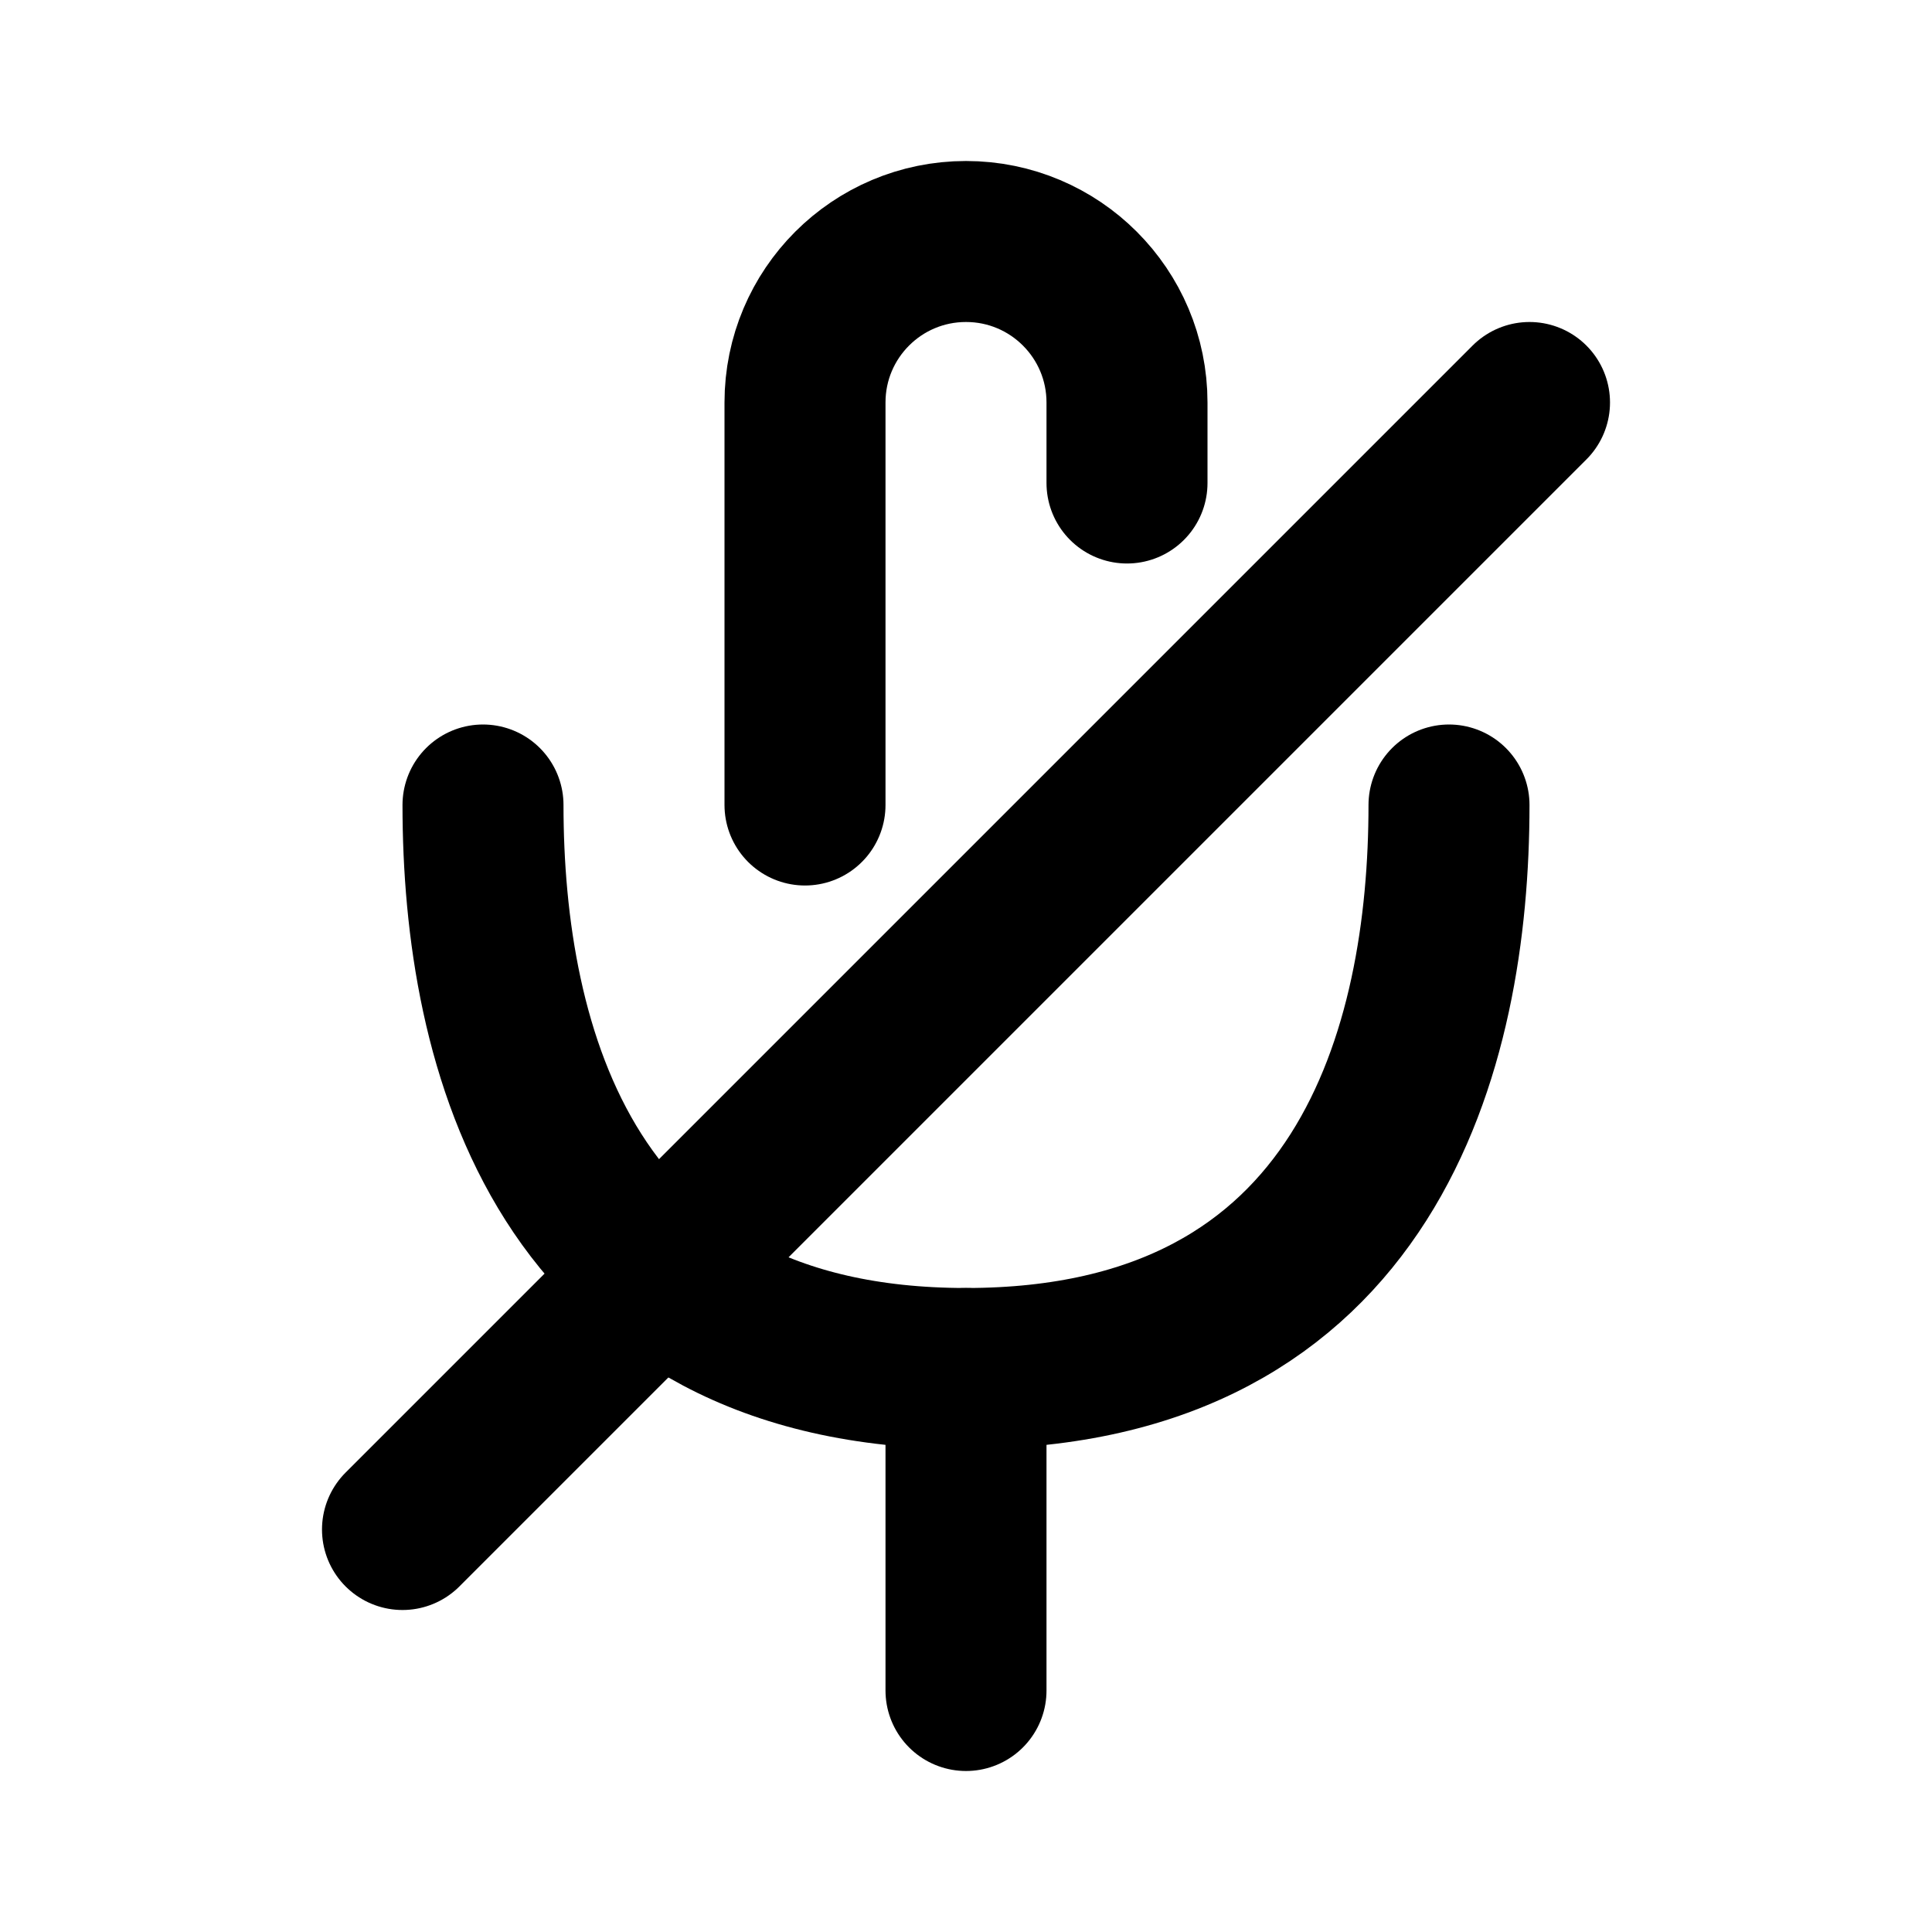
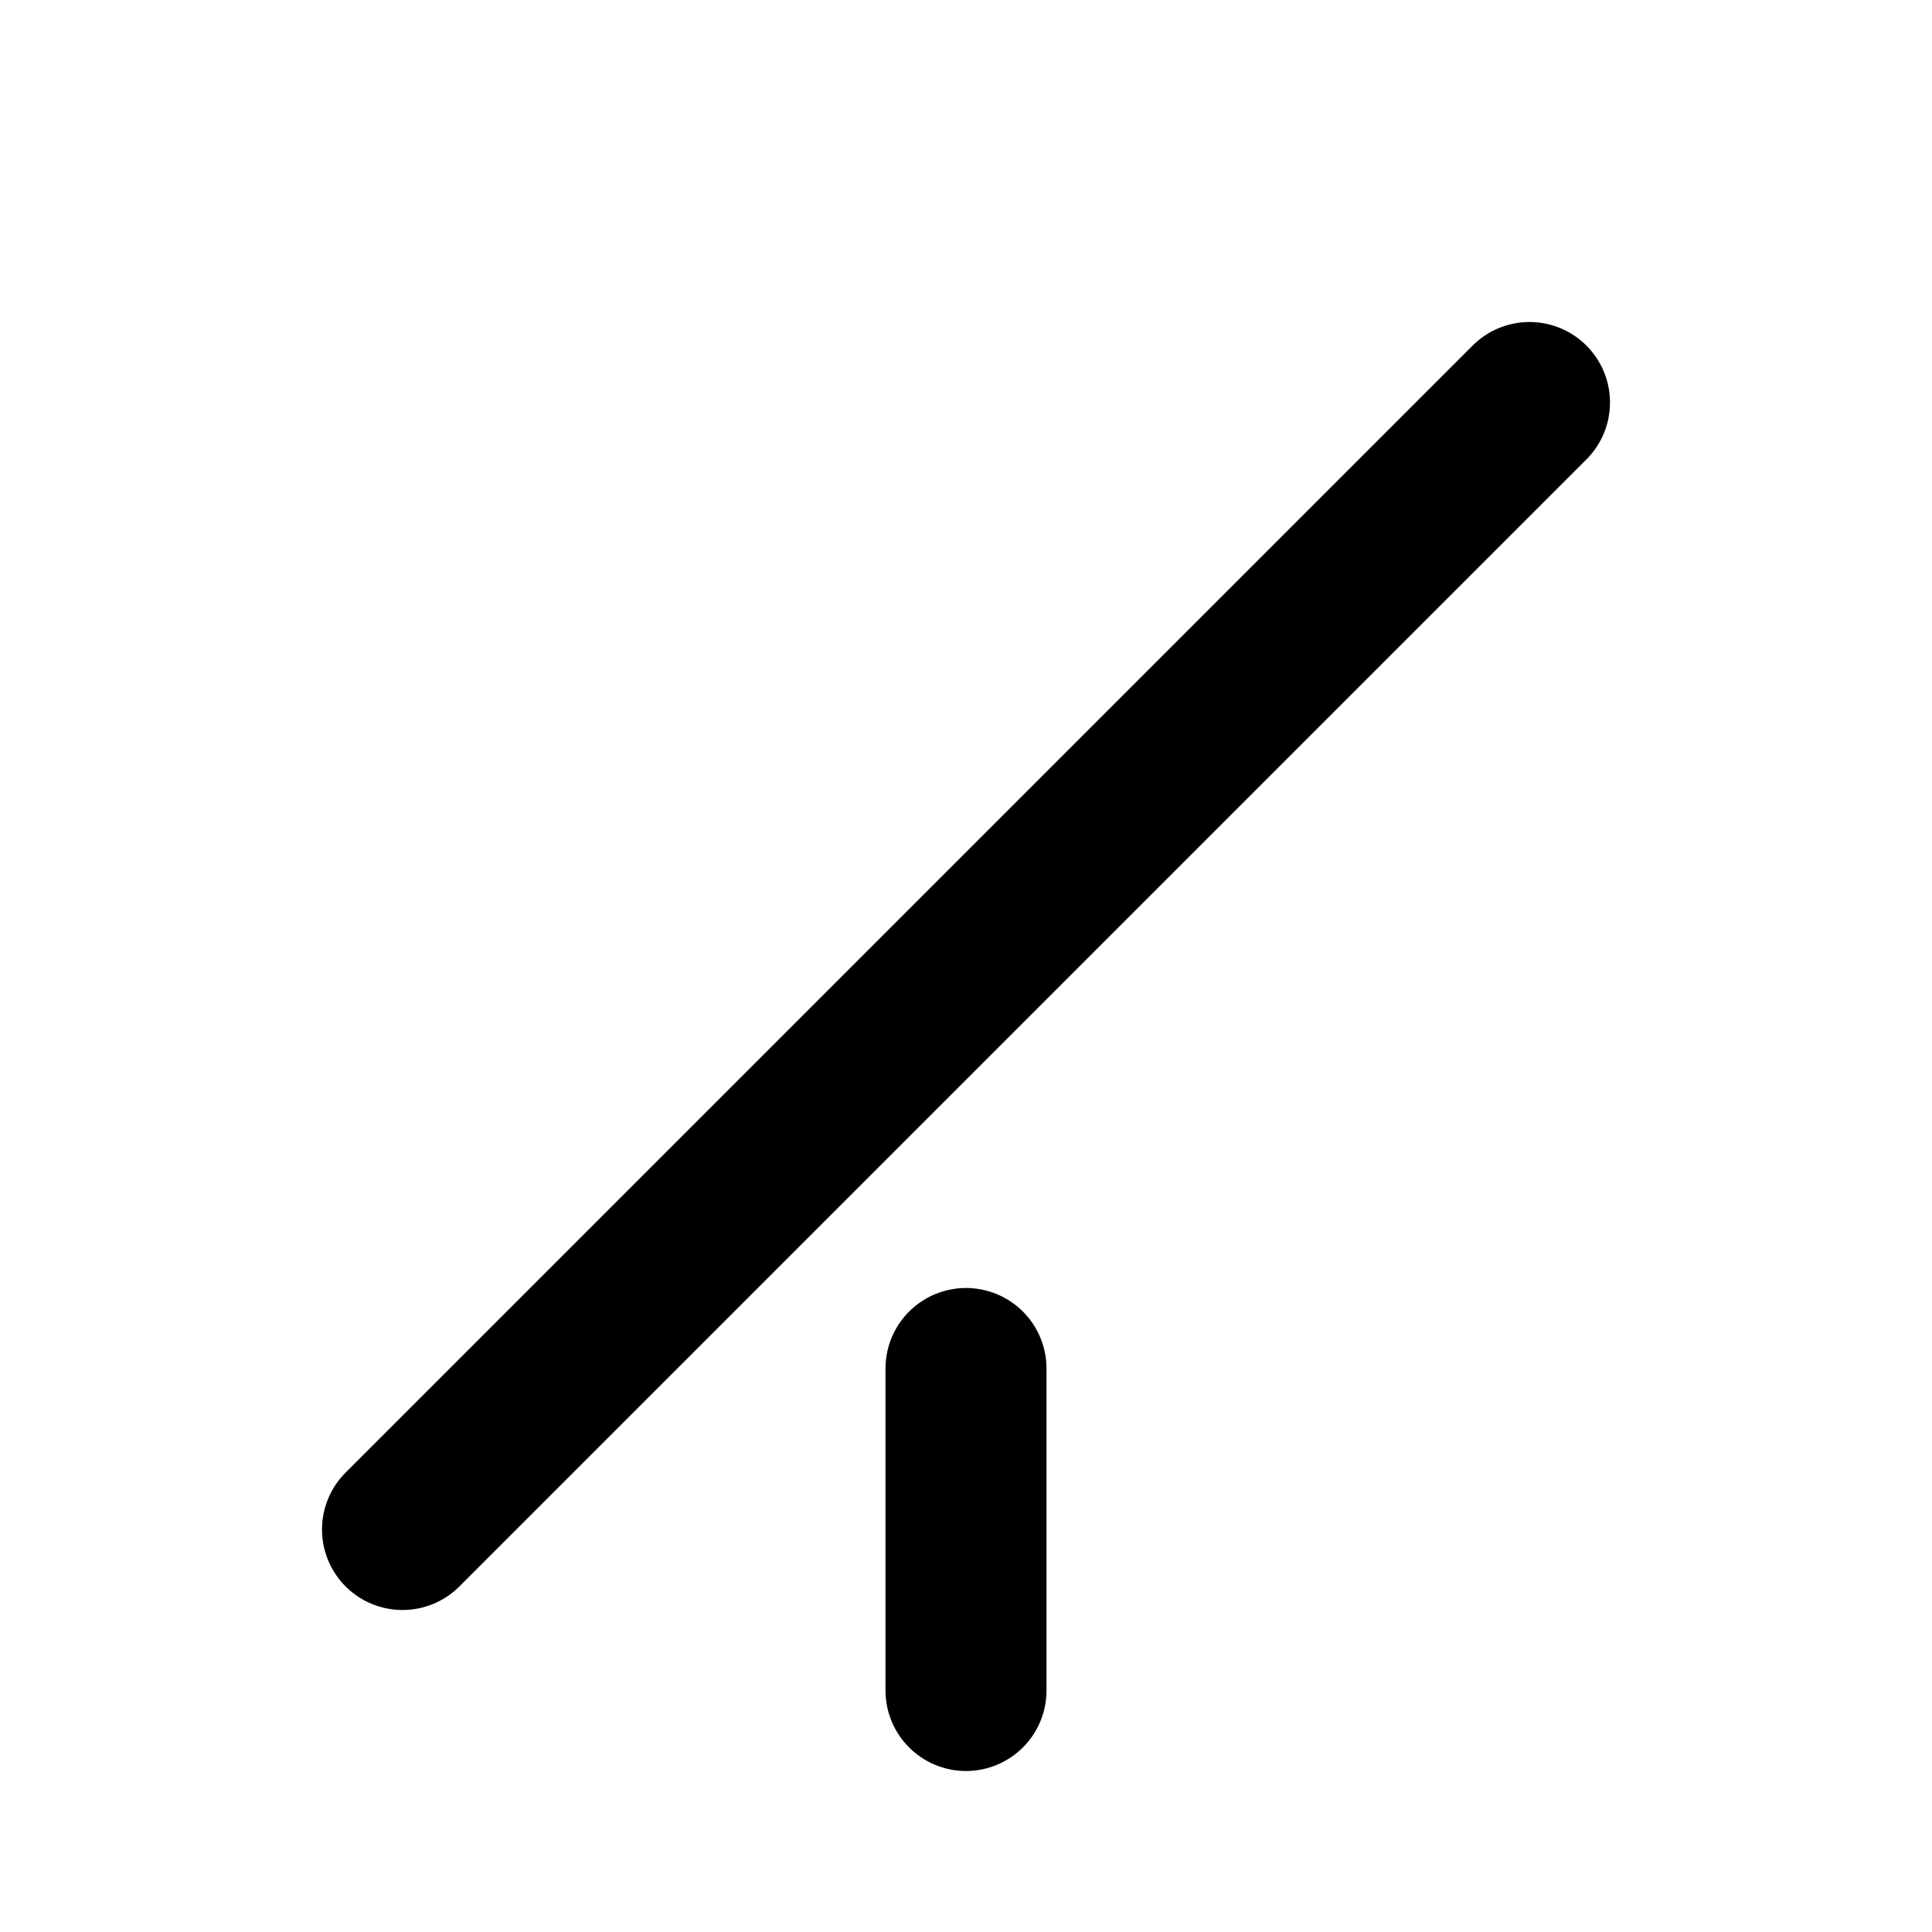
<svg xmlns="http://www.w3.org/2000/svg" width="24" height="24" viewBox="0 0 24 24" fill="none">
-   <path d="M6 10C6 13 7 17 12 17C17 17 18 13 18 10" stroke="black" stroke-width="2" stroke-linecap="round" stroke-linejoin="round" />
  <path d="M12 21V17" stroke="black" stroke-width="2" stroke-linecap="round" stroke-linejoin="round" />
-   <path d="M14 6V5C14 3.895 13.105 3 12 3C10.895 3 10 3.895 10 5V10" stroke="black" stroke-width="2" stroke-linecap="round" stroke-linejoin="round" />
  <path d="M5 19L19 5" stroke="black" stroke-width="2" stroke-linecap="round" stroke-linejoin="round" />
</svg>